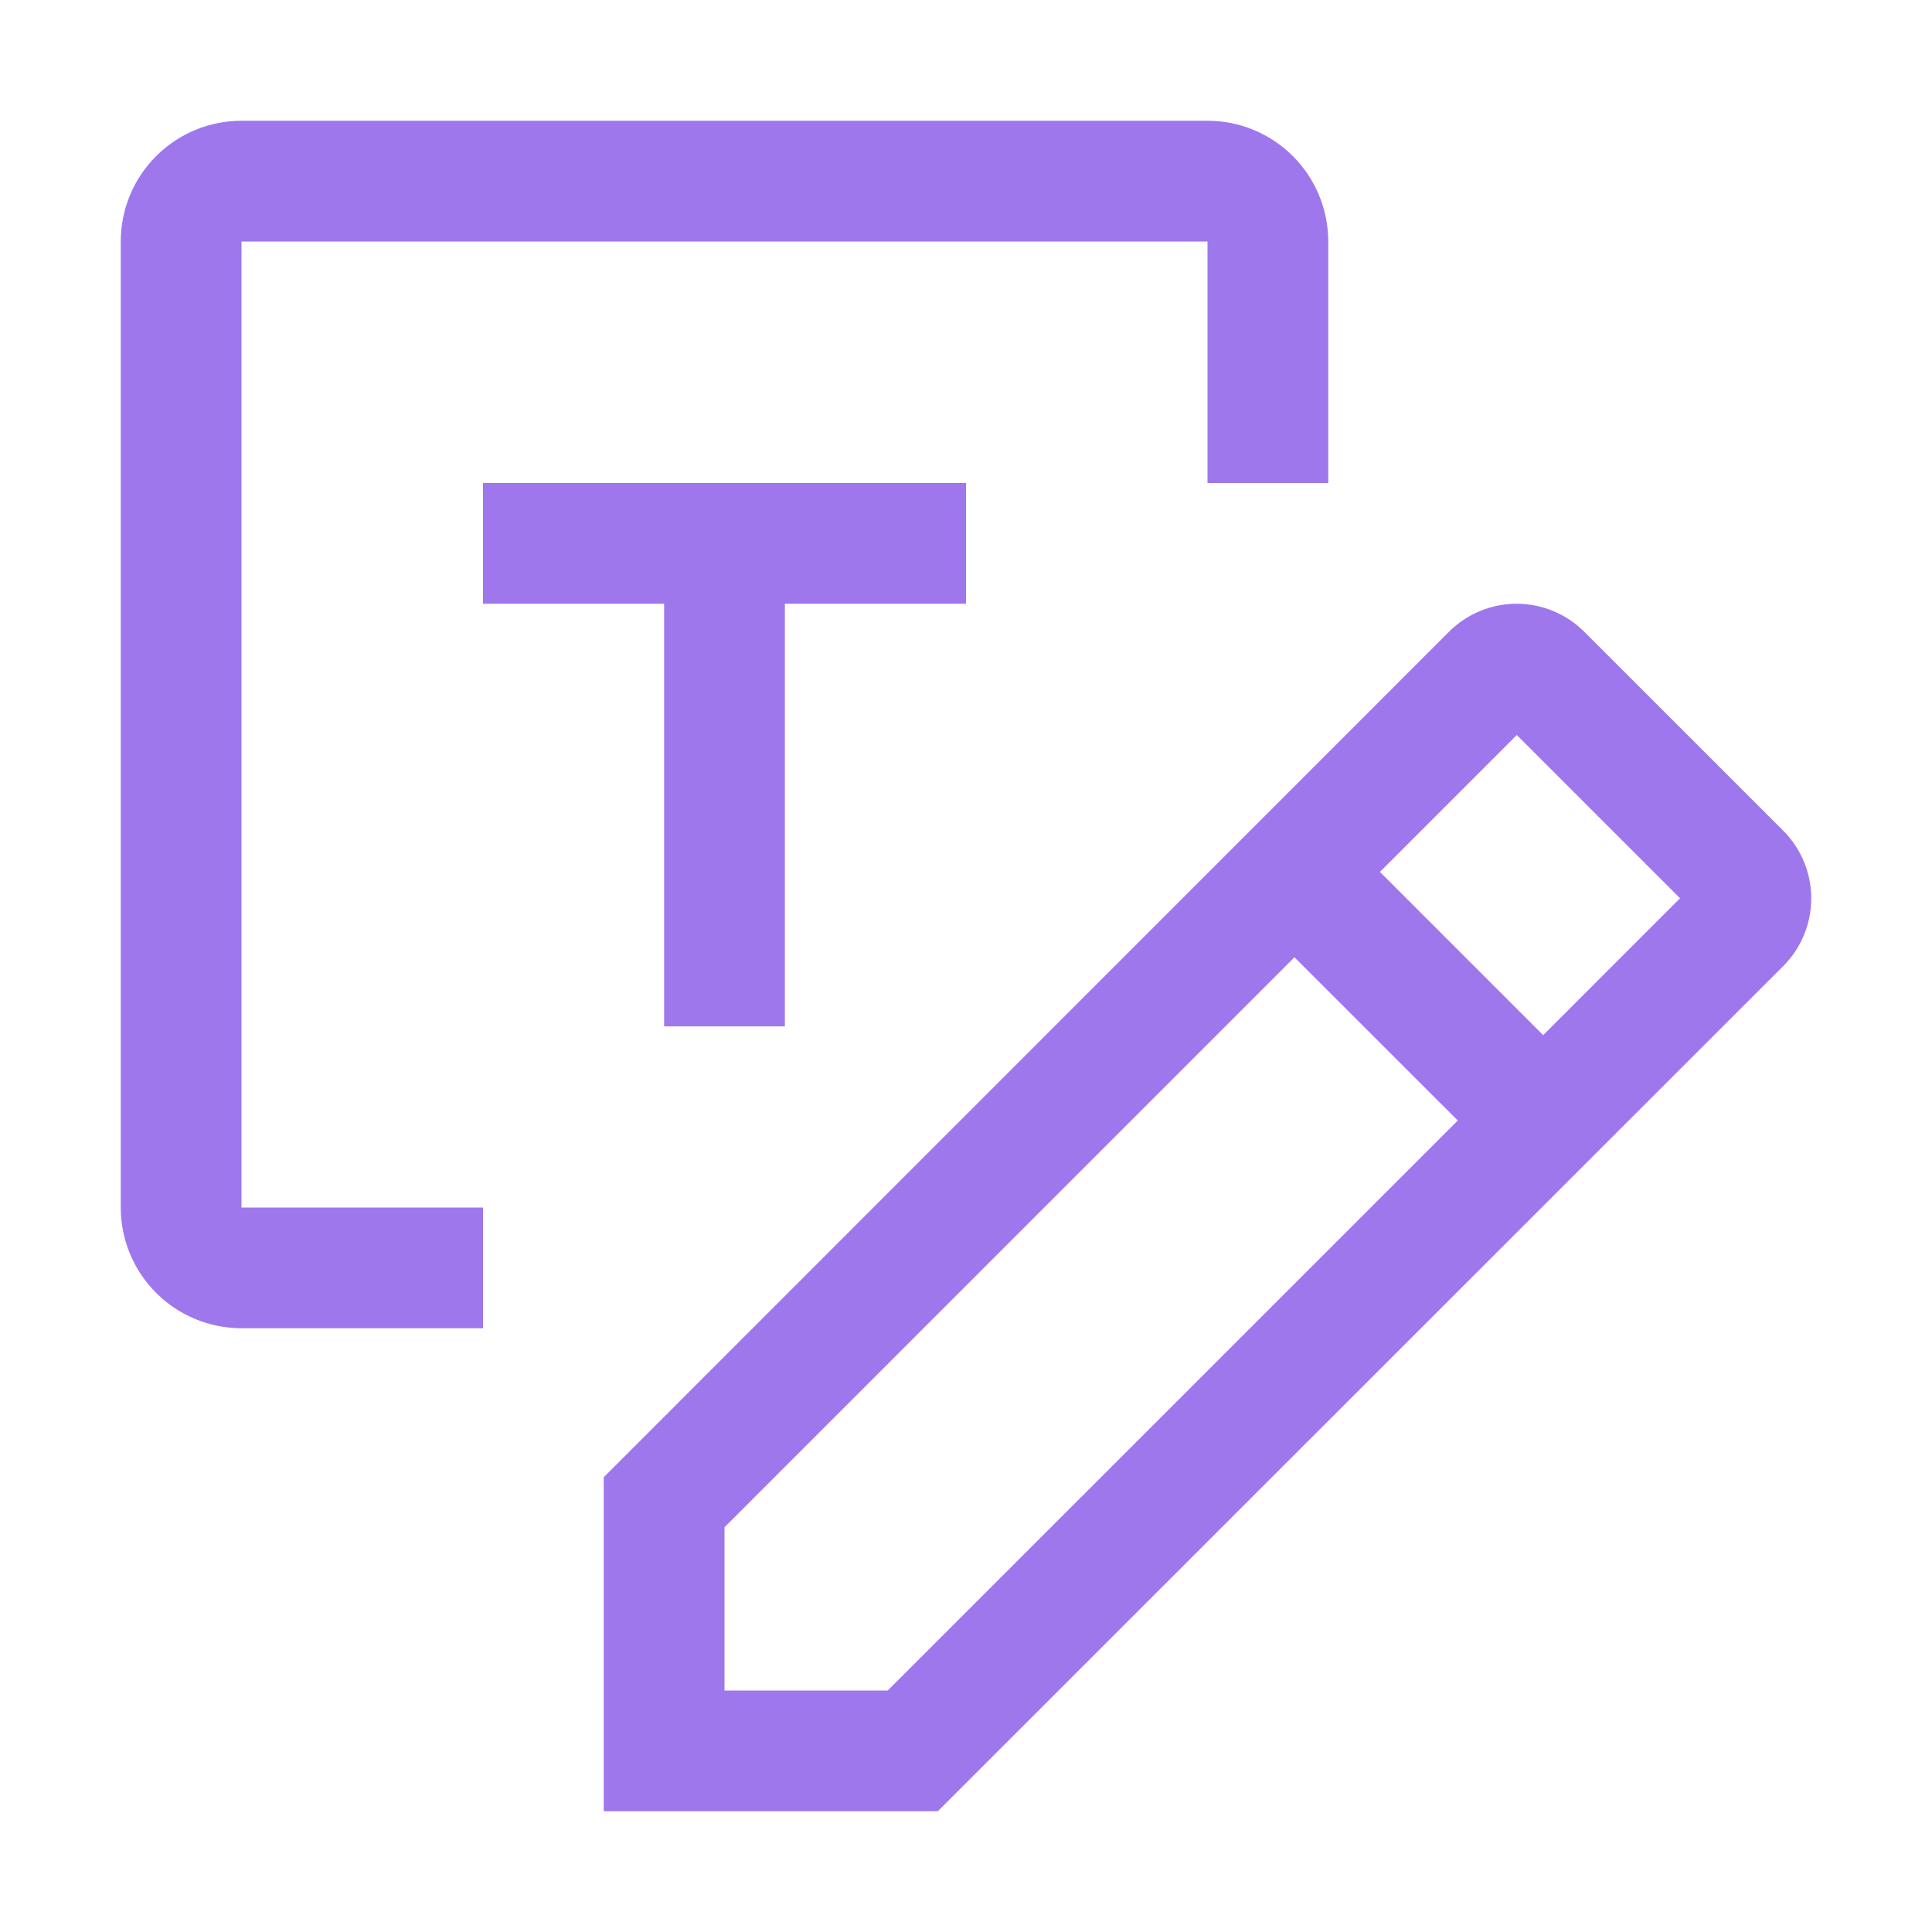
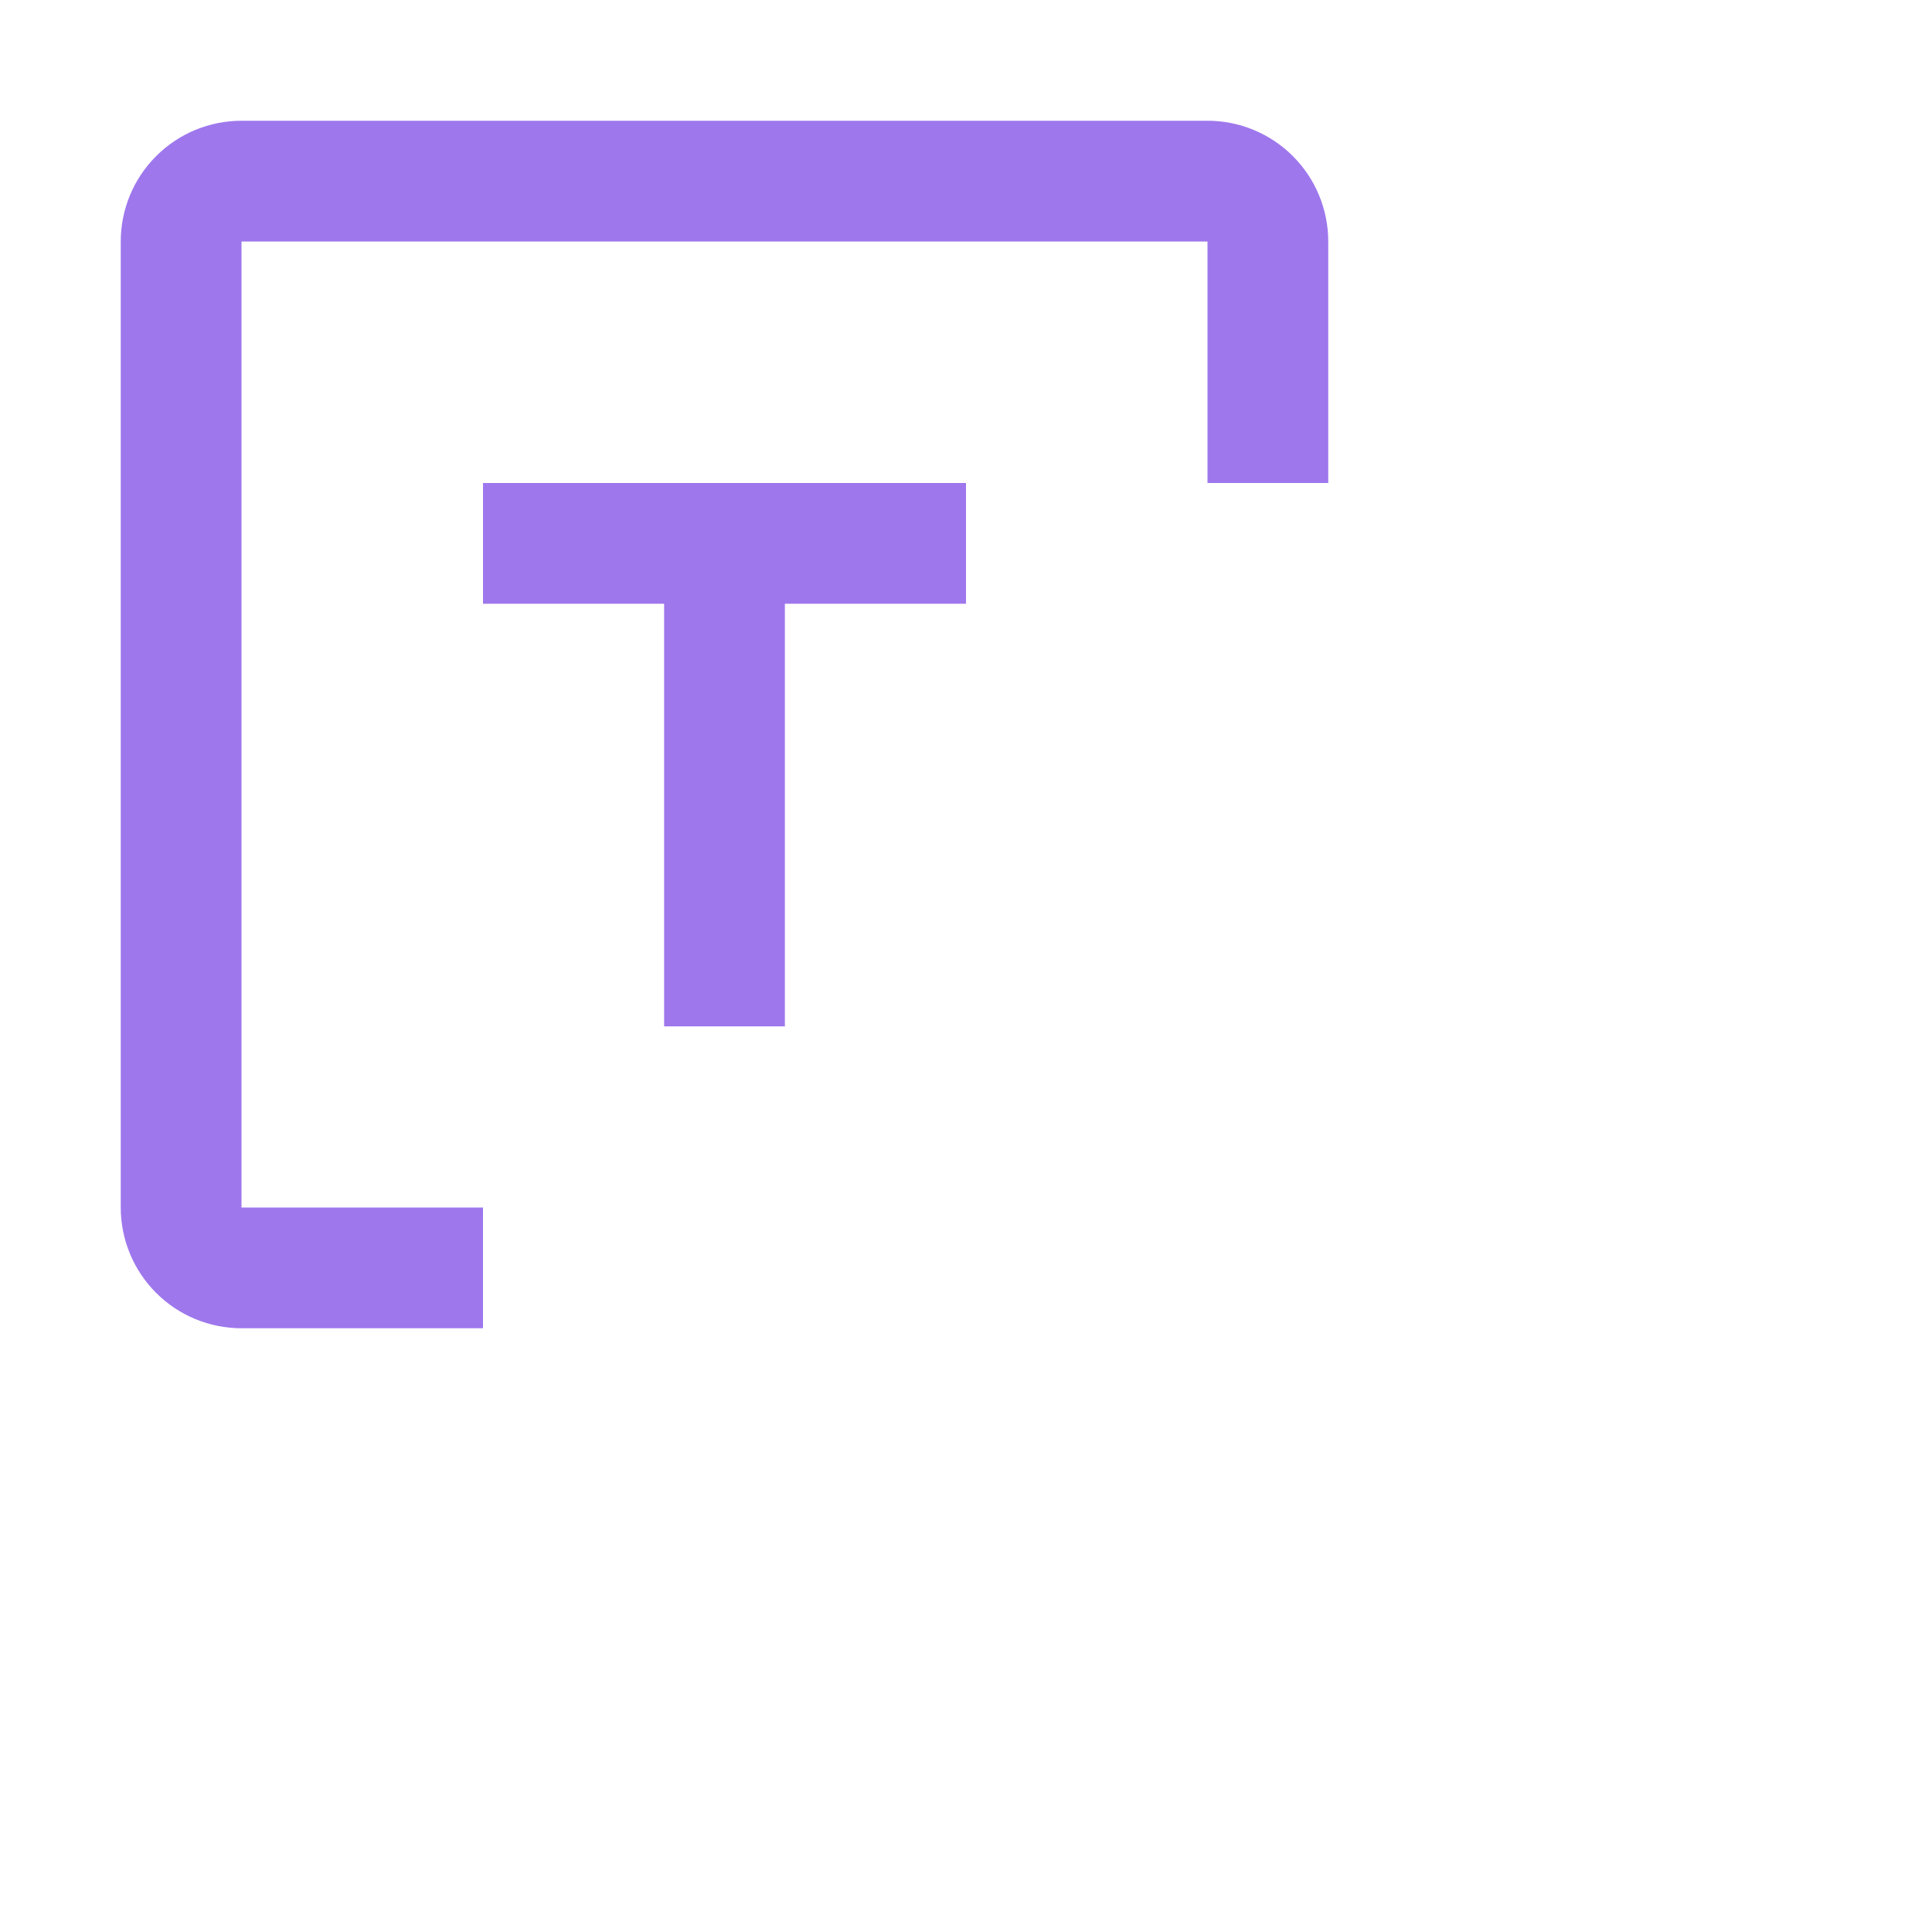
<svg xmlns="http://www.w3.org/2000/svg" width="48" height="48" viewBox="0 0 48 48" fill="none">
-   <path d="M44.306 20.64L39.36 15.695C38.914 15.25 38.31 15 37.68 15C37.05 15 36.446 15.25 36 15.695L15 36.701V45H23.299L44.306 24C44.75 23.554 45 22.95 45 22.32C45 21.69 44.75 21.086 44.306 20.64ZM22.056 42H18V37.944L32.16 23.783L36.218 27.839L22.056 42ZM38.34 25.718L34.284 21.662L37.684 18.261L41.74 22.317L38.34 25.718Z" fill="#9E77ED" />
  <path d="M16.5 25.5H19.5V15H24V12H12V15H16.5V25.5Z" fill="#9E77ED" />
  <path d="M12 30H6V6H30V12H33V6C33 5.204 32.684 4.441 32.121 3.879C31.559 3.316 30.796 3 30 3H6C5.204 3 4.441 3.316 3.879 3.879C3.316 4.441 3 5.204 3 6V30C3 30.796 3.316 31.559 3.879 32.121C4.441 32.684 5.204 33 6 33H12V30Z" fill="#9E77ED" />
</svg>